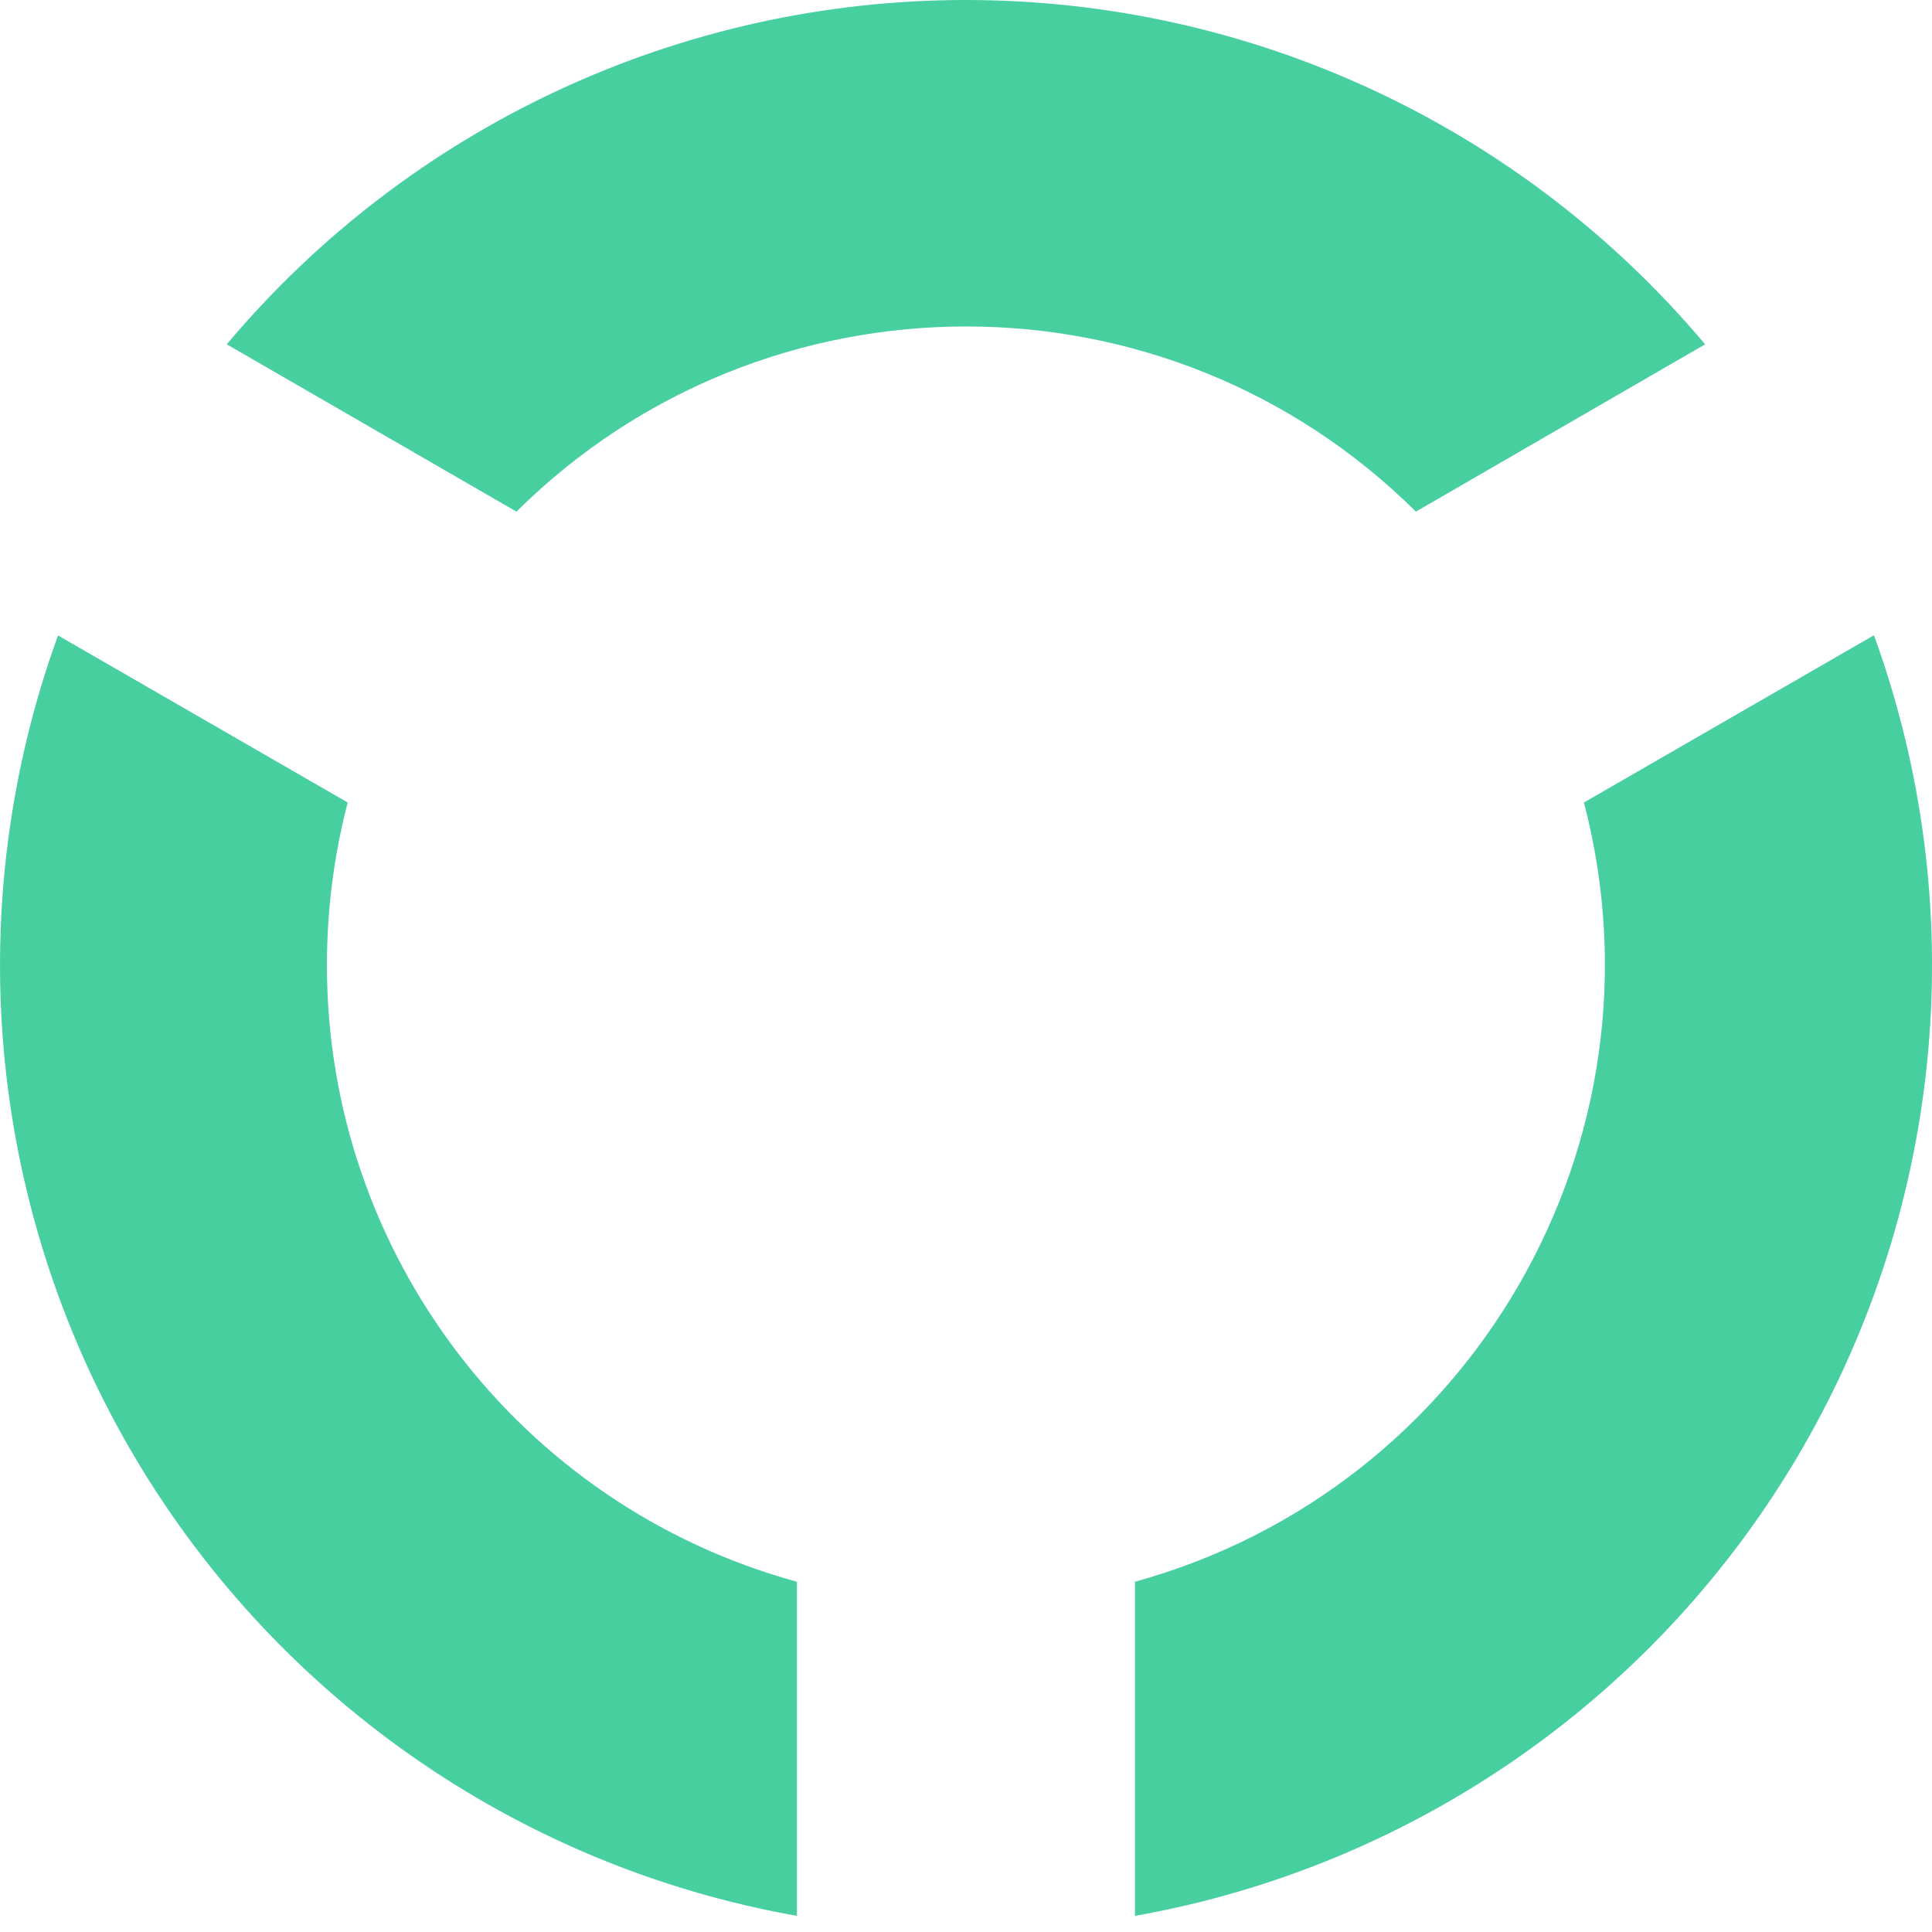
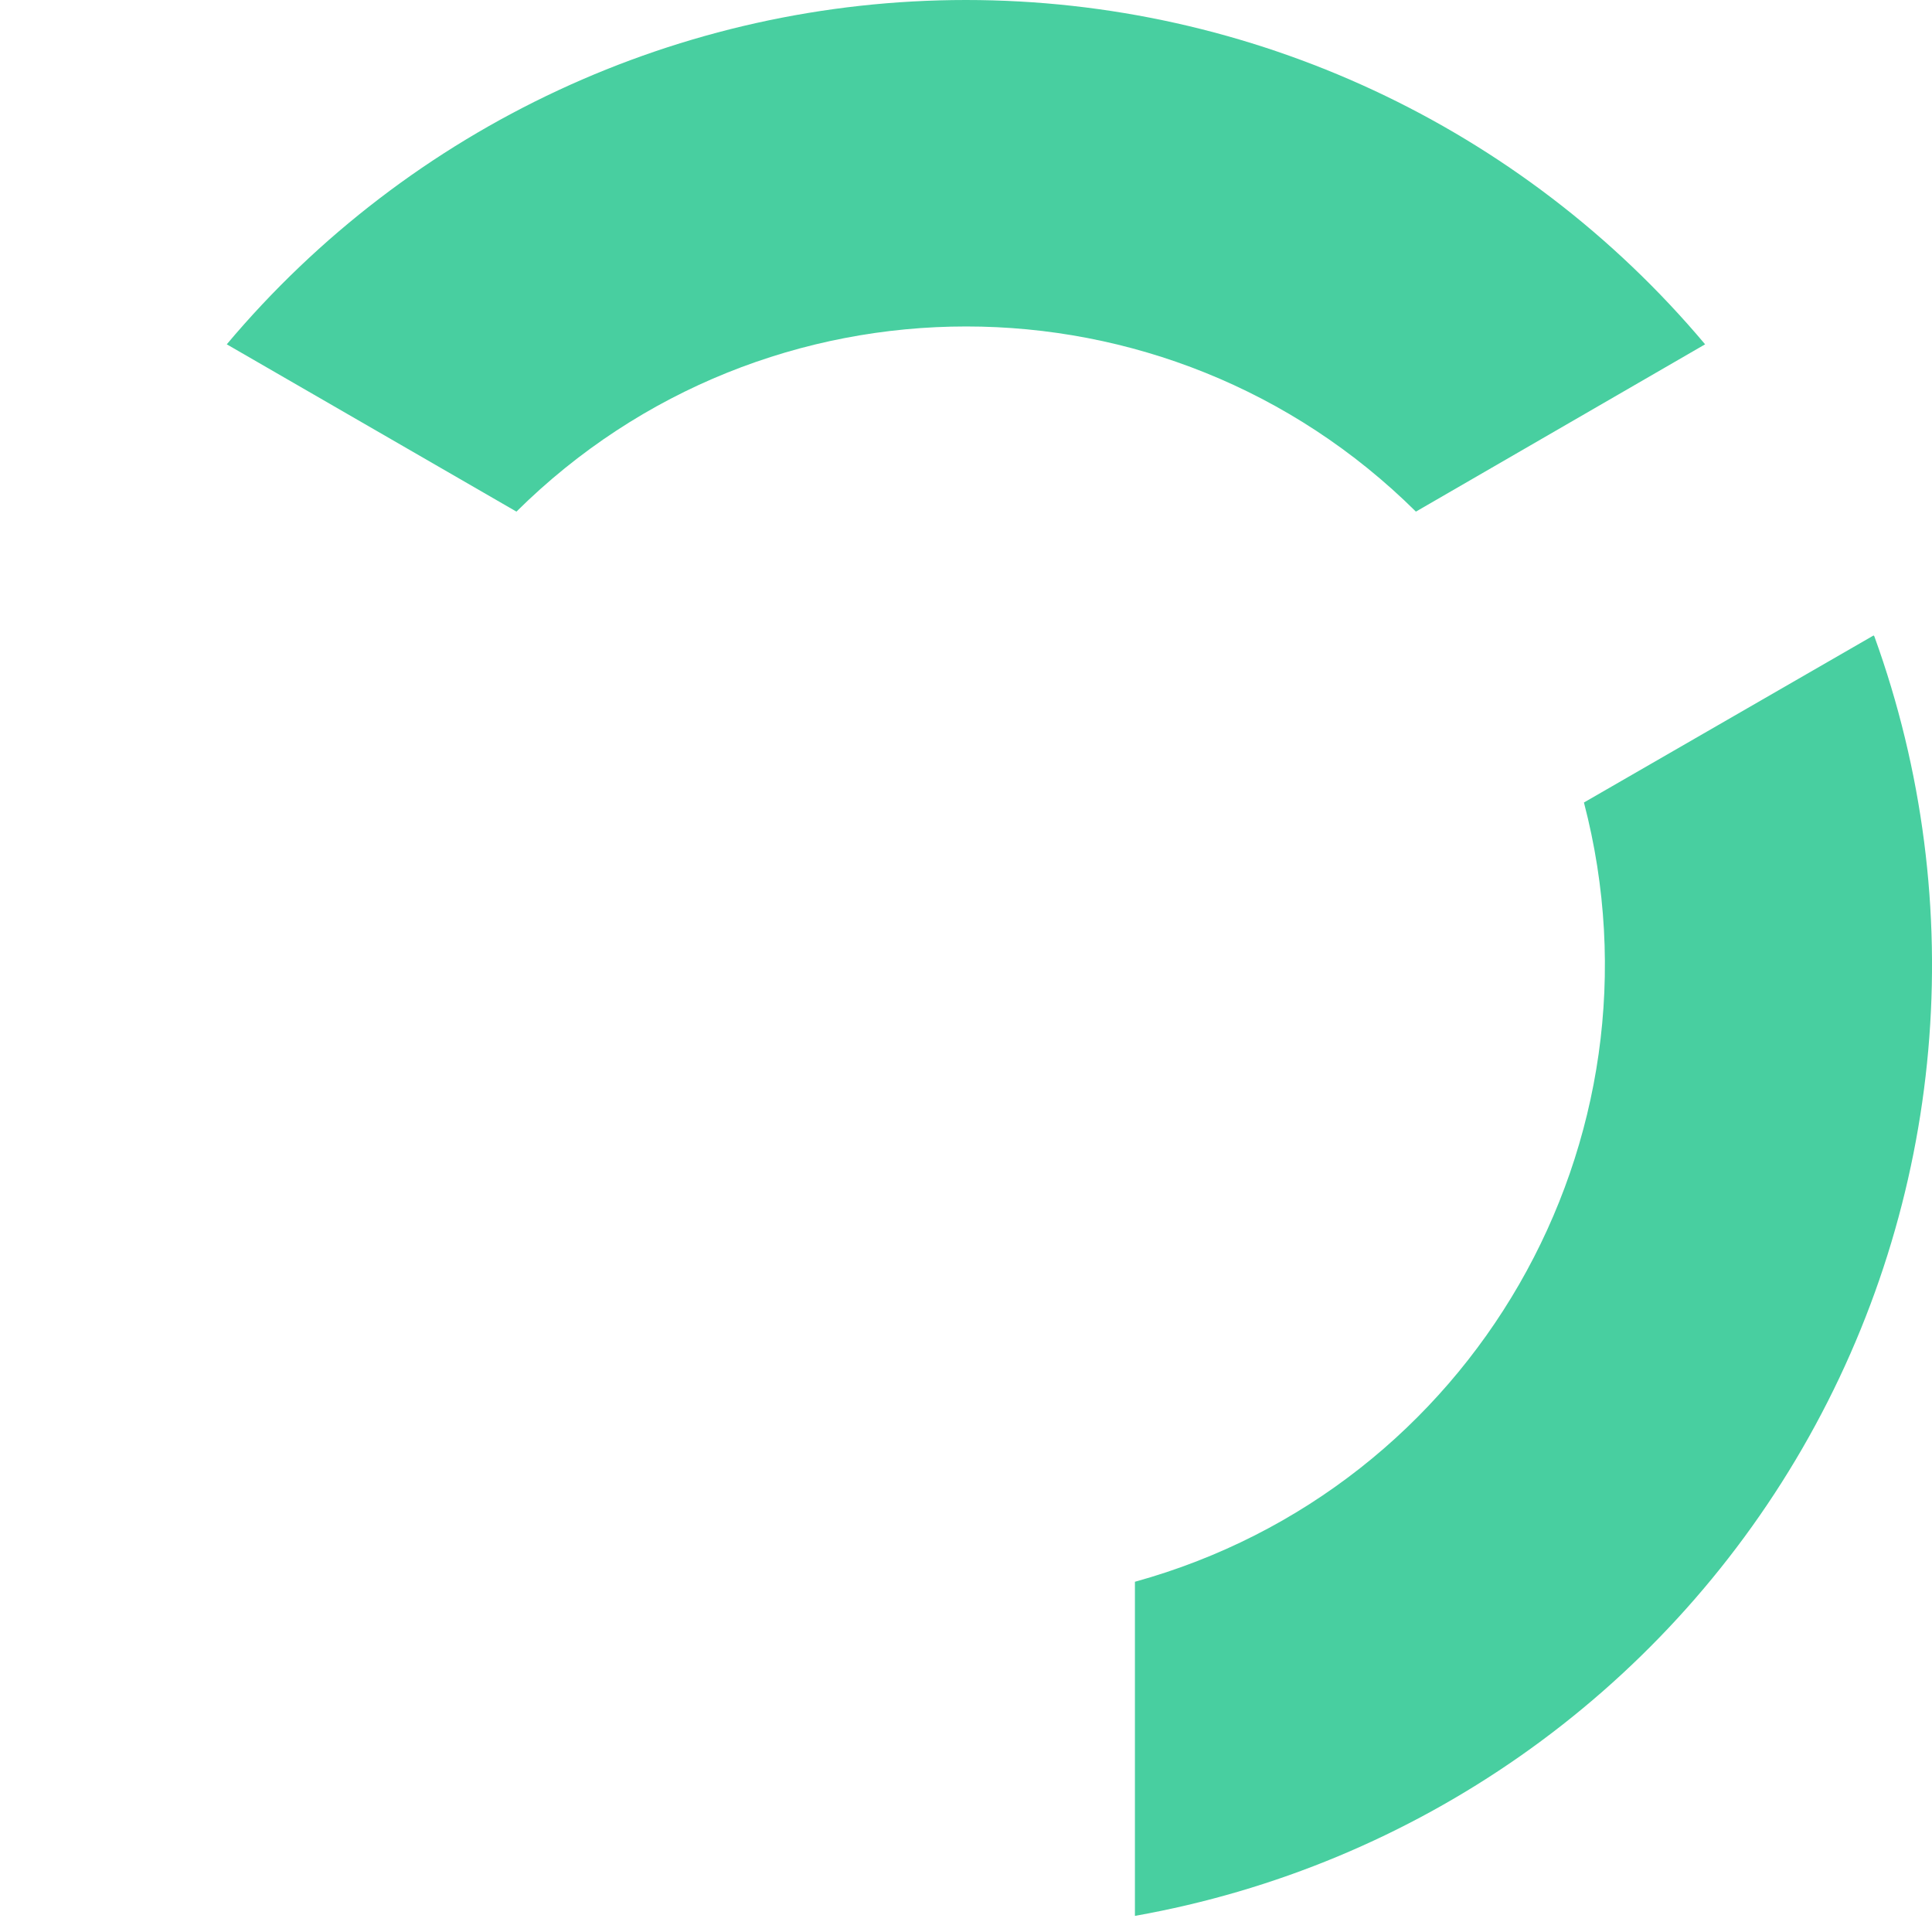
<svg xmlns="http://www.w3.org/2000/svg" height="64" viewBox="0 0 64 64" width="64">
  <g fill="#48cfa0">
    <path d="m56.484 11.406c-6.078-7.231-15.041-11.406-24.486-11.406-9.446 0-18.409 4.175-24.486 11.406l9.596 5.542c8.249-8.178 21.548-8.178 29.796 0z" />
    <path d="m62.066 21.05-9.596 5.534c2.934 11.224-3.692 22.723-14.874 25.814v11.068c9.295-1.648 17.388-7.317 22.112-15.491 4.724-8.173 5.596-18.016 2.383-26.893z" />
-     <path d="m10.83 31.974c-.001-1.819.23-3.63.688-5.39l-9.596-5.534c-3.224 8.878-2.36 18.728 2.361 26.909s12.817 13.857 22.117 15.507v-11.068c-9.199-2.522-15.574-10.886-15.57-20.424z" />
  </g>
</svg>